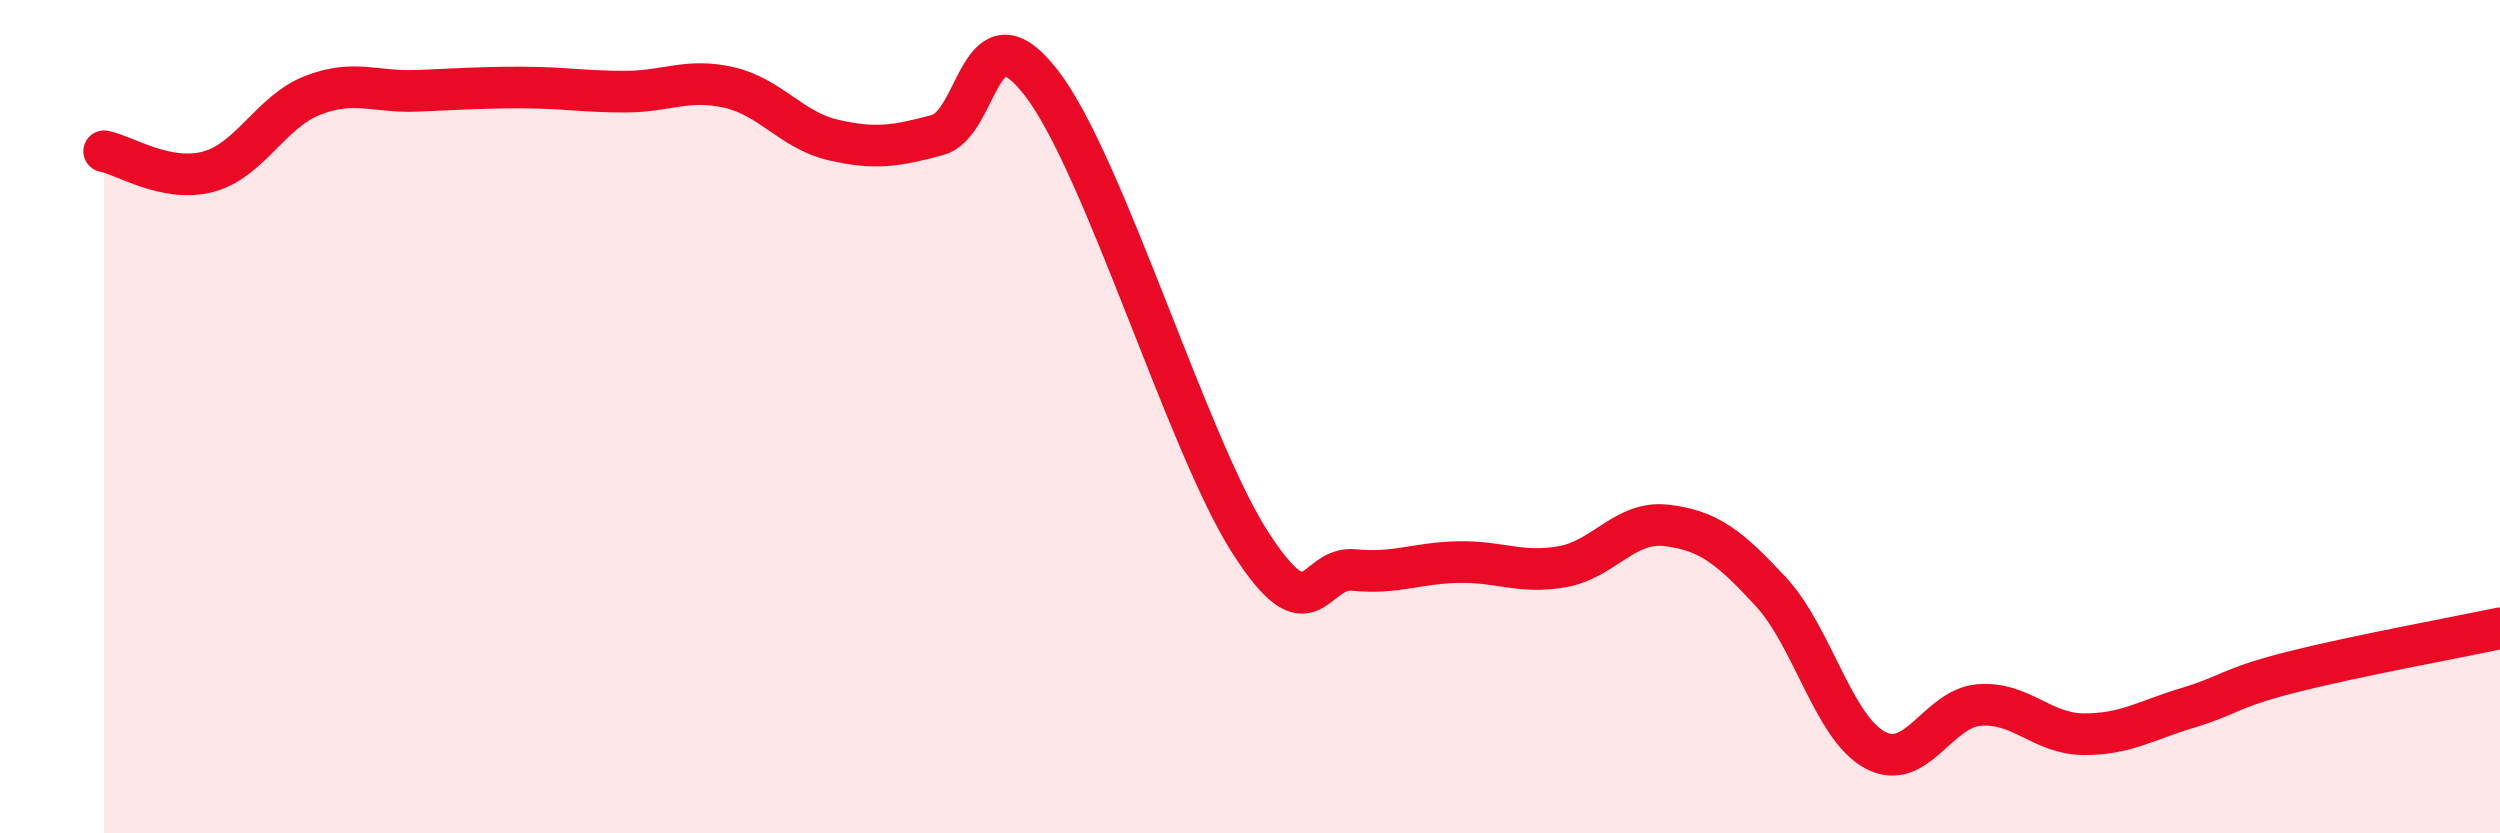
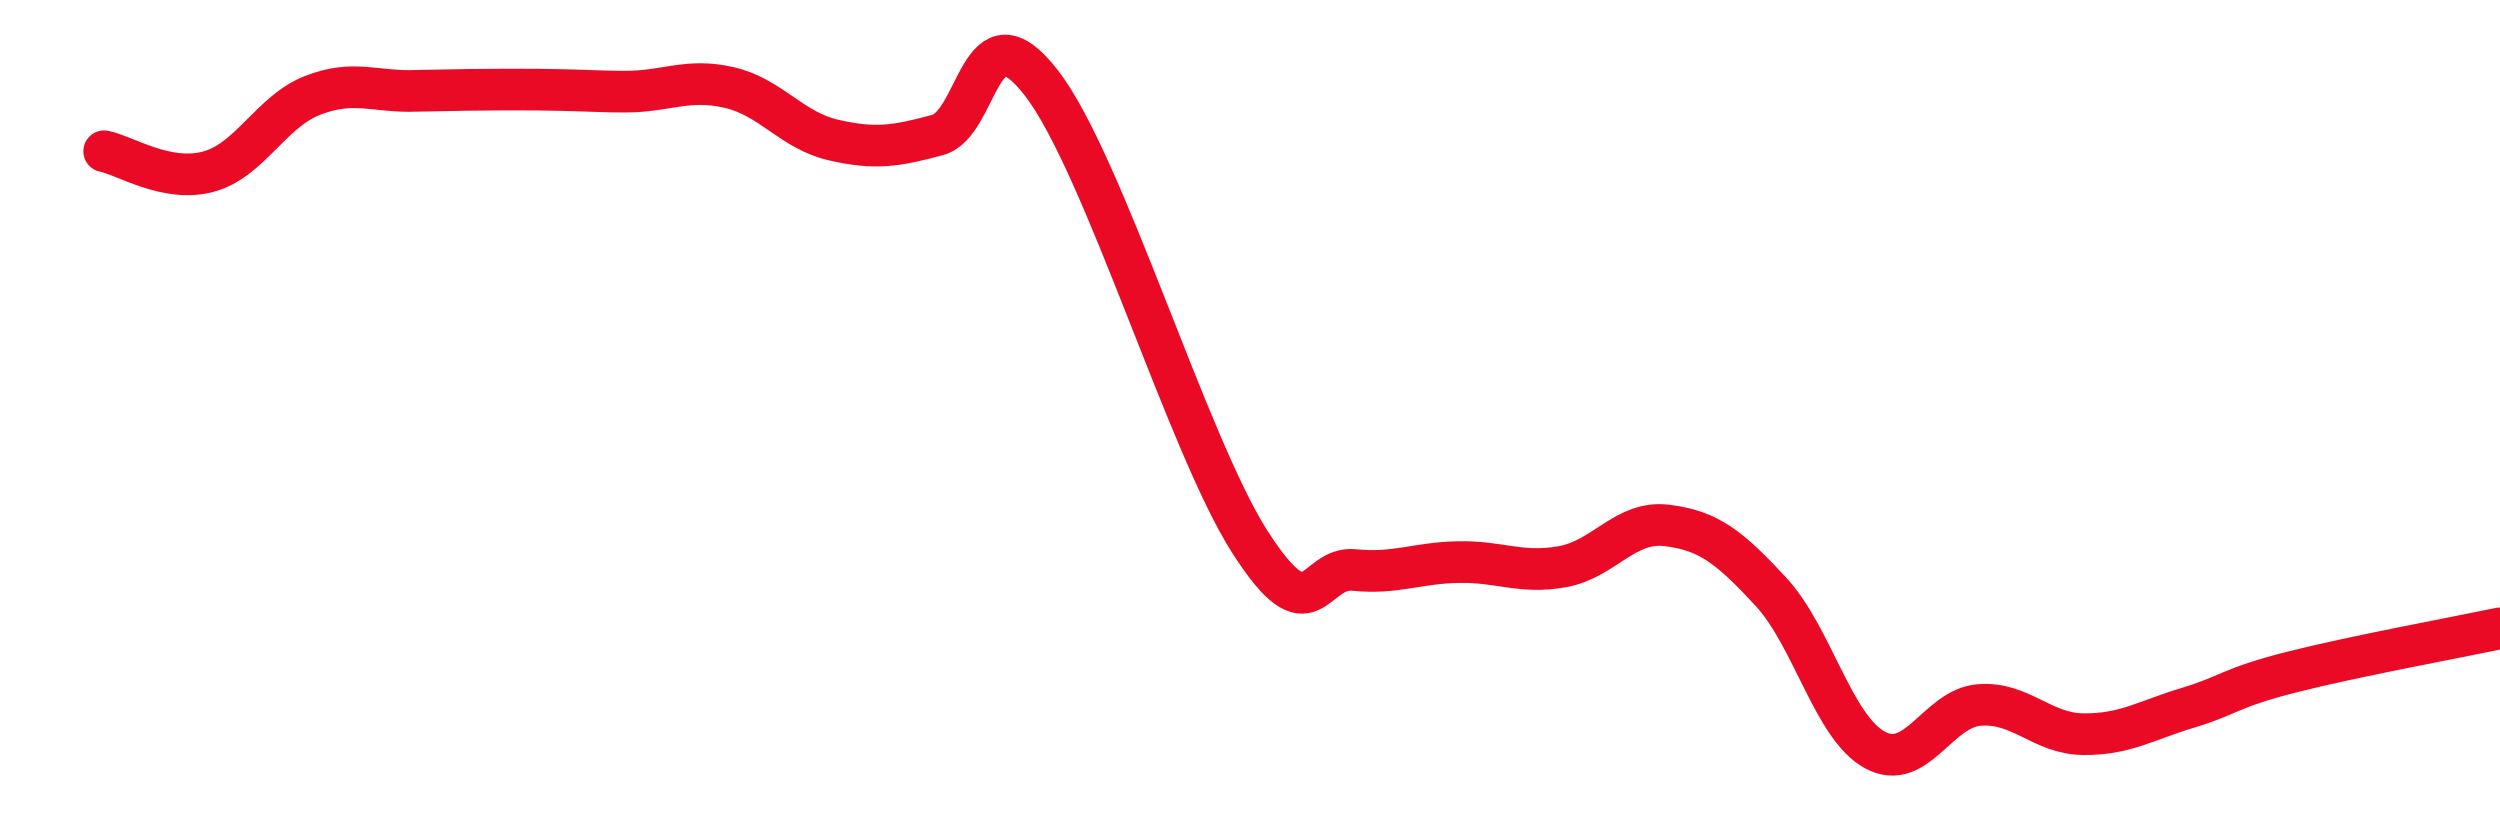
<svg xmlns="http://www.w3.org/2000/svg" width="60" height="20" viewBox="0 0 60 20">
-   <path d="M 2.5,3.63 C 3,3.73 4,4.39 5,4.12 C 6,3.85 6.5,2.68 7.5,2.29 C 8.5,1.9 9,2.22 10,2.18 C 11,2.14 11.5,2.1 12.5,2.1 C 13.5,2.1 14,2.2 15,2.2 C 16,2.2 16.5,1.87 17.5,2.1 C 18.5,2.33 19,3.13 20,3.36 C 21,3.59 21.5,3.51 22.5,3.24 C 23.5,2.97 23.5,0.05 25,2 C 26.5,3.95 28.5,10.67 30,13.01 C 31.5,15.35 31.5,13.58 32.5,13.68 C 33.5,13.78 34,13.51 35,13.49 C 36,13.47 36.5,13.78 37.5,13.6 C 38.5,13.42 39,12.49 40,12.61 C 41,12.73 41.5,13.12 42.5,14.2 C 43.5,15.28 44,17.46 45,18 C 46,18.54 46.5,17 47.5,16.92 C 48.5,16.84 49,17.61 50,17.62 C 51,17.63 51.5,17.29 52.5,16.99 C 53.5,16.69 53.5,16.51 55,16.13 C 56.5,15.75 59,15.29 60,15.08L60 20L2.5 20Z" fill="#EB0A25" opacity="0.1" stroke-linecap="round" stroke-linejoin="round" />
-   <path d="M 2.5,3.63 C 3,3.73 4,4.39 5,4.12 C 6,3.85 6.5,2.68 7.5,2.29 C 8.5,1.9 9,2.22 10,2.18 C 11,2.14 11.5,2.1 12.5,2.1 C 13.5,2.1 14,2.2 15,2.2 C 16,2.2 16.5,1.87 17.5,2.1 C 18.5,2.33 19,3.13 20,3.36 C 21,3.59 21.5,3.51 22.5,3.24 C 23.5,2.97 23.5,0.05 25,2 C 26.5,3.95 28.5,10.67 30,13.01 C 31.5,15.35 31.5,13.58 32.5,13.68 C 33.5,13.78 34,13.51 35,13.49 C 36,13.47 36.5,13.78 37.5,13.6 C 38.5,13.42 39,12.49 40,12.61 C 41,12.73 41.5,13.12 42.5,14.2 C 43.5,15.28 44,17.46 45,18 C 46,18.54 46.5,17 47.5,16.92 C 48.5,16.84 49,17.61 50,17.62 C 51,17.63 51.5,17.29 52.5,16.99 C 53.5,16.69 53.5,16.51 55,16.13 C 56.5,15.75 59,15.29 60,15.08" stroke="#EB0A25" stroke-width="1" fill="none" stroke-linecap="round" stroke-linejoin="round" />
+   <path d="M 2.5,3.63 C 3,3.73 4,4.39 5,4.12 C 6,3.85 6.5,2.68 7.5,2.29 C 8.5,1.9 9,2.22 10,2.18 C 13.5,2.1 14,2.2 15,2.2 C 16,2.2 16.5,1.87 17.5,2.1 C 18.5,2.33 19,3.13 20,3.36 C 21,3.59 21.5,3.51 22.5,3.24 C 23.5,2.97 23.5,0.05 25,2 C 26.5,3.95 28.5,10.67 30,13.01 C 31.5,15.35 31.5,13.58 32.5,13.68 C 33.5,13.78 34,13.51 35,13.49 C 36,13.47 36.5,13.78 37.5,13.6 C 38.5,13.42 39,12.49 40,12.61 C 41,12.73 41.5,13.12 42.5,14.2 C 43.5,15.28 44,17.46 45,18 C 46,18.54 46.5,17 47.5,16.92 C 48.5,16.84 49,17.61 50,17.62 C 51,17.63 51.5,17.29 52.5,16.99 C 53.5,16.69 53.5,16.51 55,16.13 C 56.5,15.75 59,15.29 60,15.08" stroke="#EB0A25" stroke-width="1" fill="none" stroke-linecap="round" stroke-linejoin="round" />
</svg>